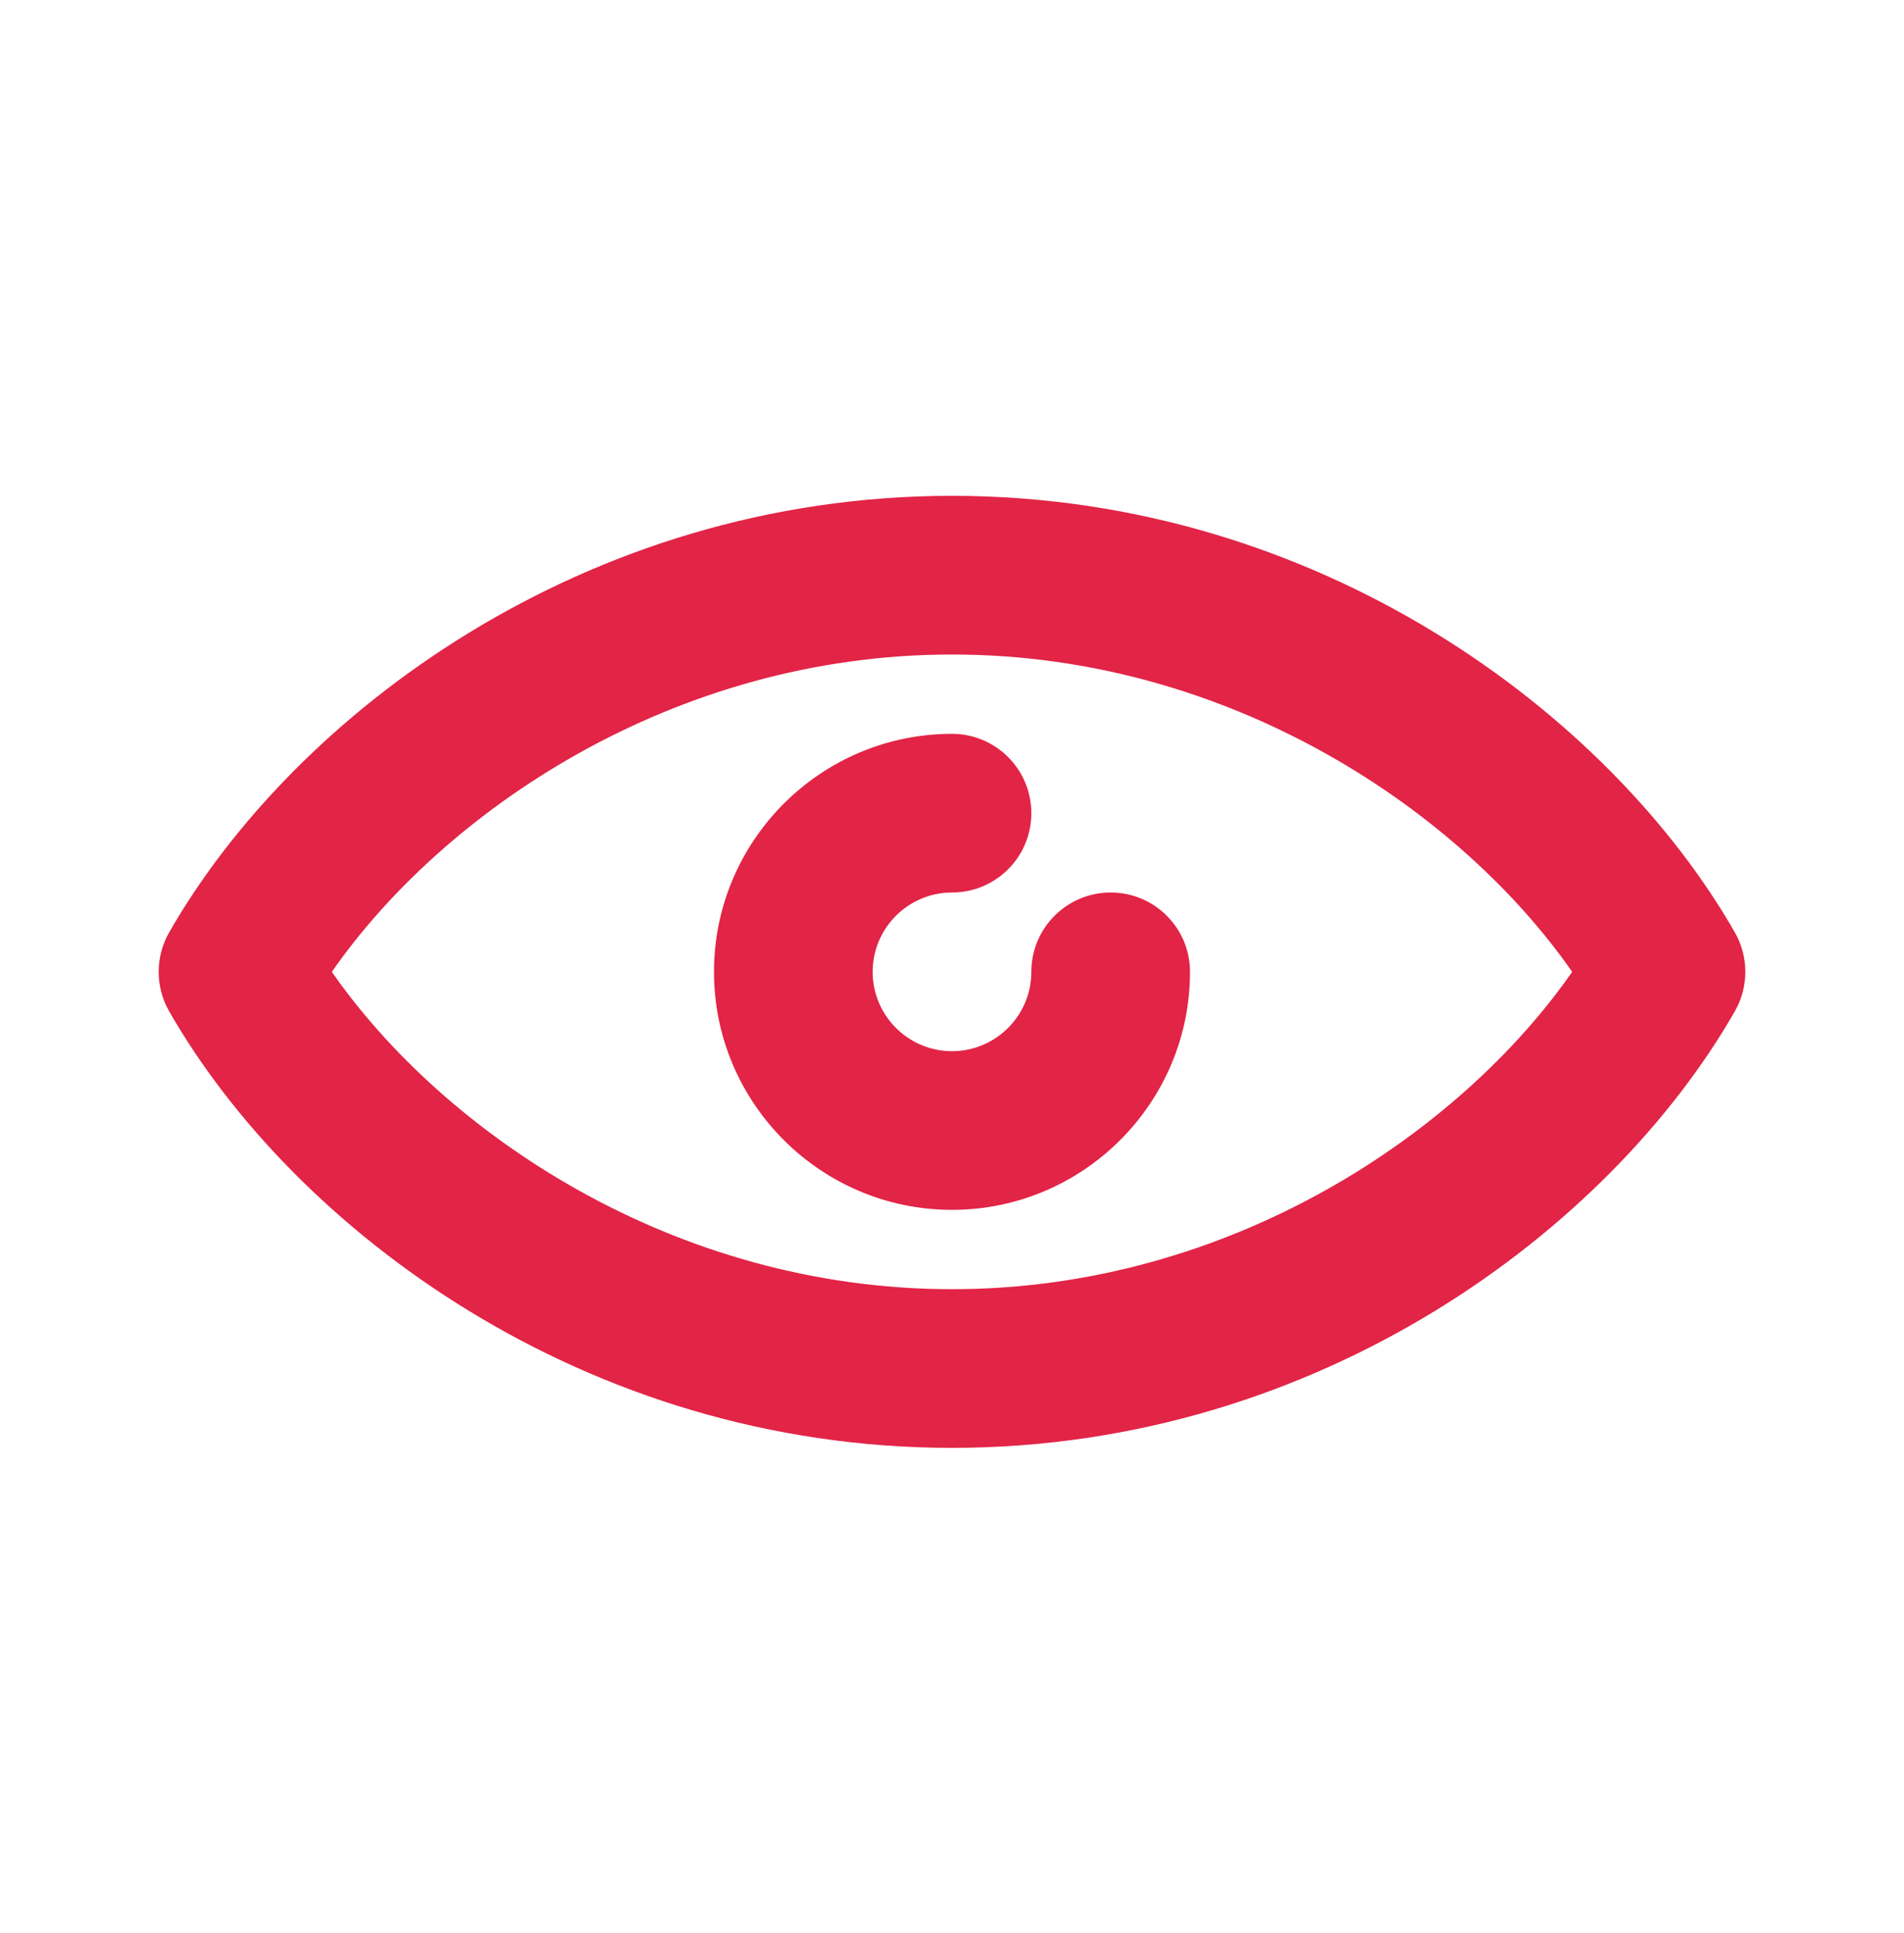
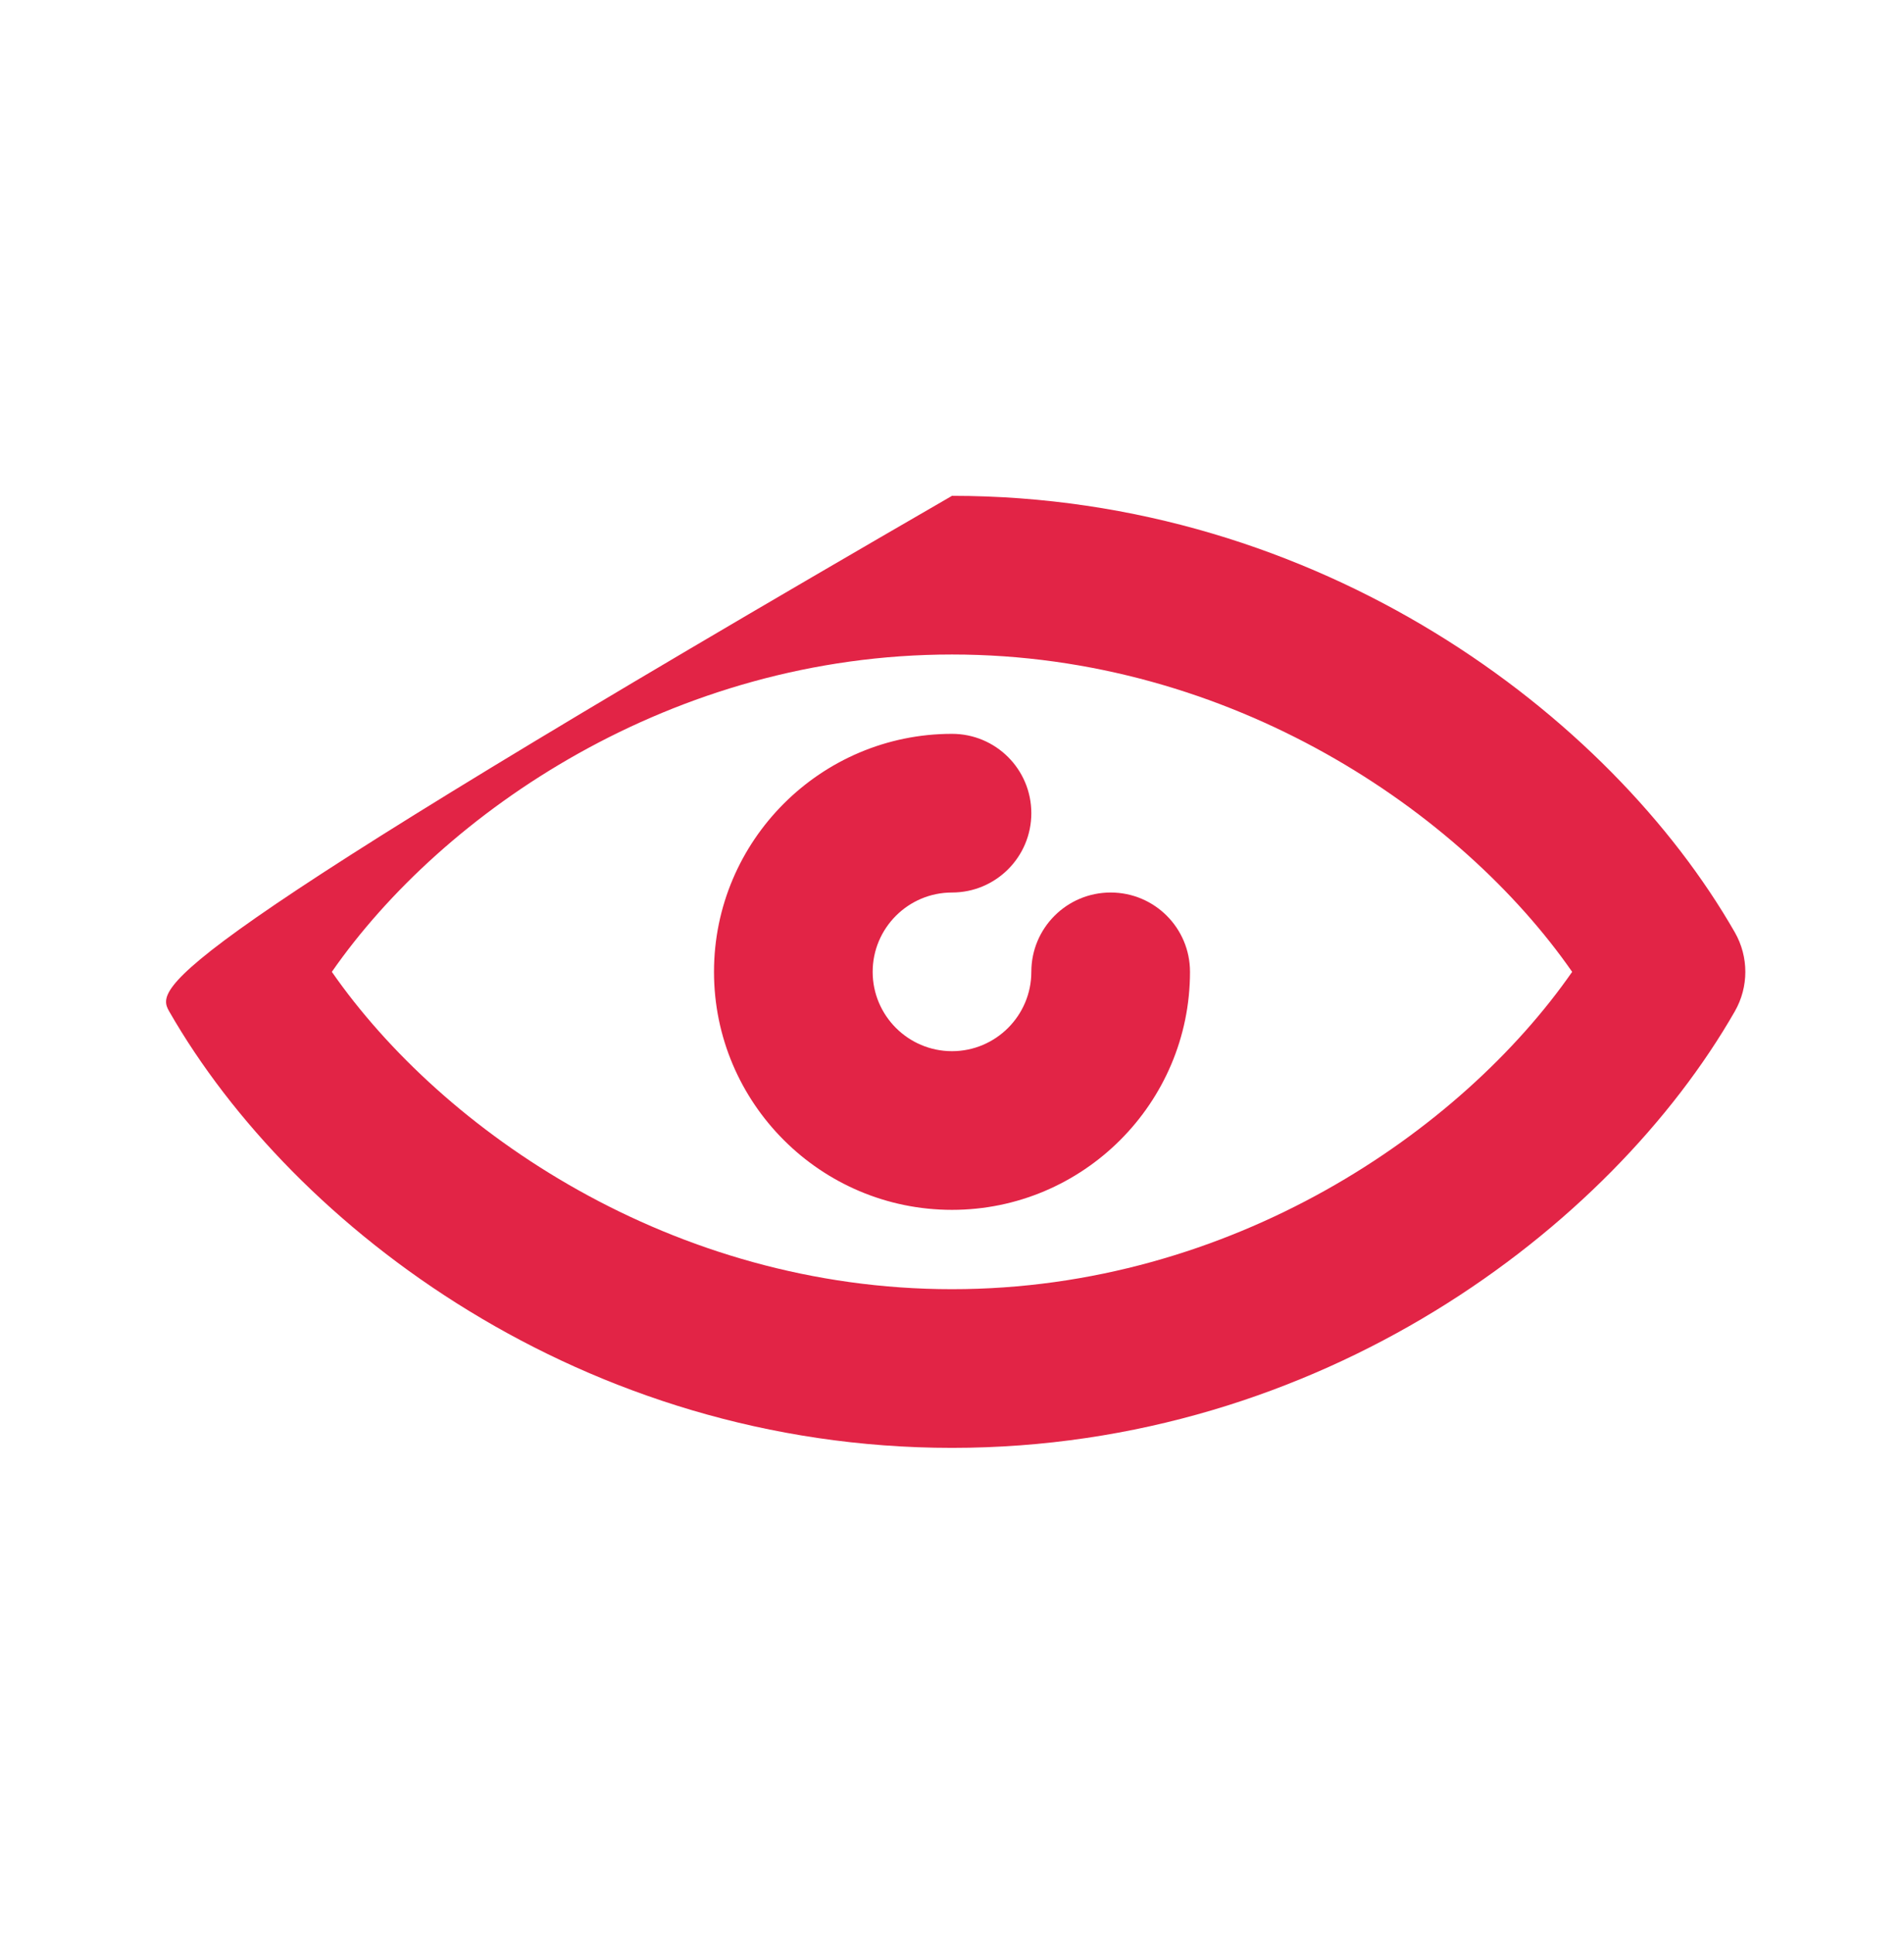
<svg xmlns="http://www.w3.org/2000/svg" width="66" height="67" viewBox="0 0 66 67" fill="none">
-   <path fill-rule="evenodd" clip-rule="evenodd" d="M38.5 30.937C36.979 30.937 35.75 32.169 35.75 33.687C35.75 35.202 34.518 36.437 33 36.437C31.482 36.437 30.25 35.202 30.25 33.687C30.25 32.172 31.482 30.937 33 30.937C34.521 30.937 35.75 29.705 35.75 28.187C35.75 26.669 34.521 25.437 33 25.437C28.451 25.437 24.75 29.139 24.75 33.687C24.75 38.236 28.451 41.937 33 41.937C37.548 41.937 41.25 38.236 41.25 33.687C41.25 32.169 40.021 30.937 38.5 30.937ZM33 44.687C23.303 44.687 15.348 39.217 11.503 33.687C15.348 28.157 23.303 22.687 33 22.687C42.697 22.687 50.652 28.157 54.497 33.687C50.652 39.217 42.697 44.687 33 44.687ZM60.137 32.32C55.822 24.788 45.76 17.187 33 17.187C20.24 17.187 10.178 24.788 5.863 32.32C5.379 33.167 5.379 34.207 5.863 35.054C10.178 42.586 20.243 50.187 33 50.187C45.757 50.187 55.822 42.586 60.137 35.054C60.621 34.207 60.621 33.167 60.137 32.32Z" fill="#E22446" />
+   <path fill-rule="evenodd" clip-rule="evenodd" d="M38.5 30.937C36.979 30.937 35.75 32.169 35.75 33.687C35.75 35.202 34.518 36.437 33 36.437C31.482 36.437 30.25 35.202 30.25 33.687C30.25 32.172 31.482 30.937 33 30.937C34.521 30.937 35.75 29.705 35.75 28.187C35.75 26.669 34.521 25.437 33 25.437C28.451 25.437 24.75 29.139 24.75 33.687C24.75 38.236 28.451 41.937 33 41.937C37.548 41.937 41.25 38.236 41.25 33.687C41.25 32.169 40.021 30.937 38.5 30.937ZM33 44.687C23.303 44.687 15.348 39.217 11.503 33.687C15.348 28.157 23.303 22.687 33 22.687C42.697 22.687 50.652 28.157 54.497 33.687C50.652 39.217 42.697 44.687 33 44.687ZM60.137 32.32C55.822 24.788 45.76 17.187 33 17.187C5.379 33.167 5.379 34.207 5.863 35.054C10.178 42.586 20.243 50.187 33 50.187C45.757 50.187 55.822 42.586 60.137 35.054C60.621 34.207 60.621 33.167 60.137 32.32Z" fill="#E22446" />
</svg>